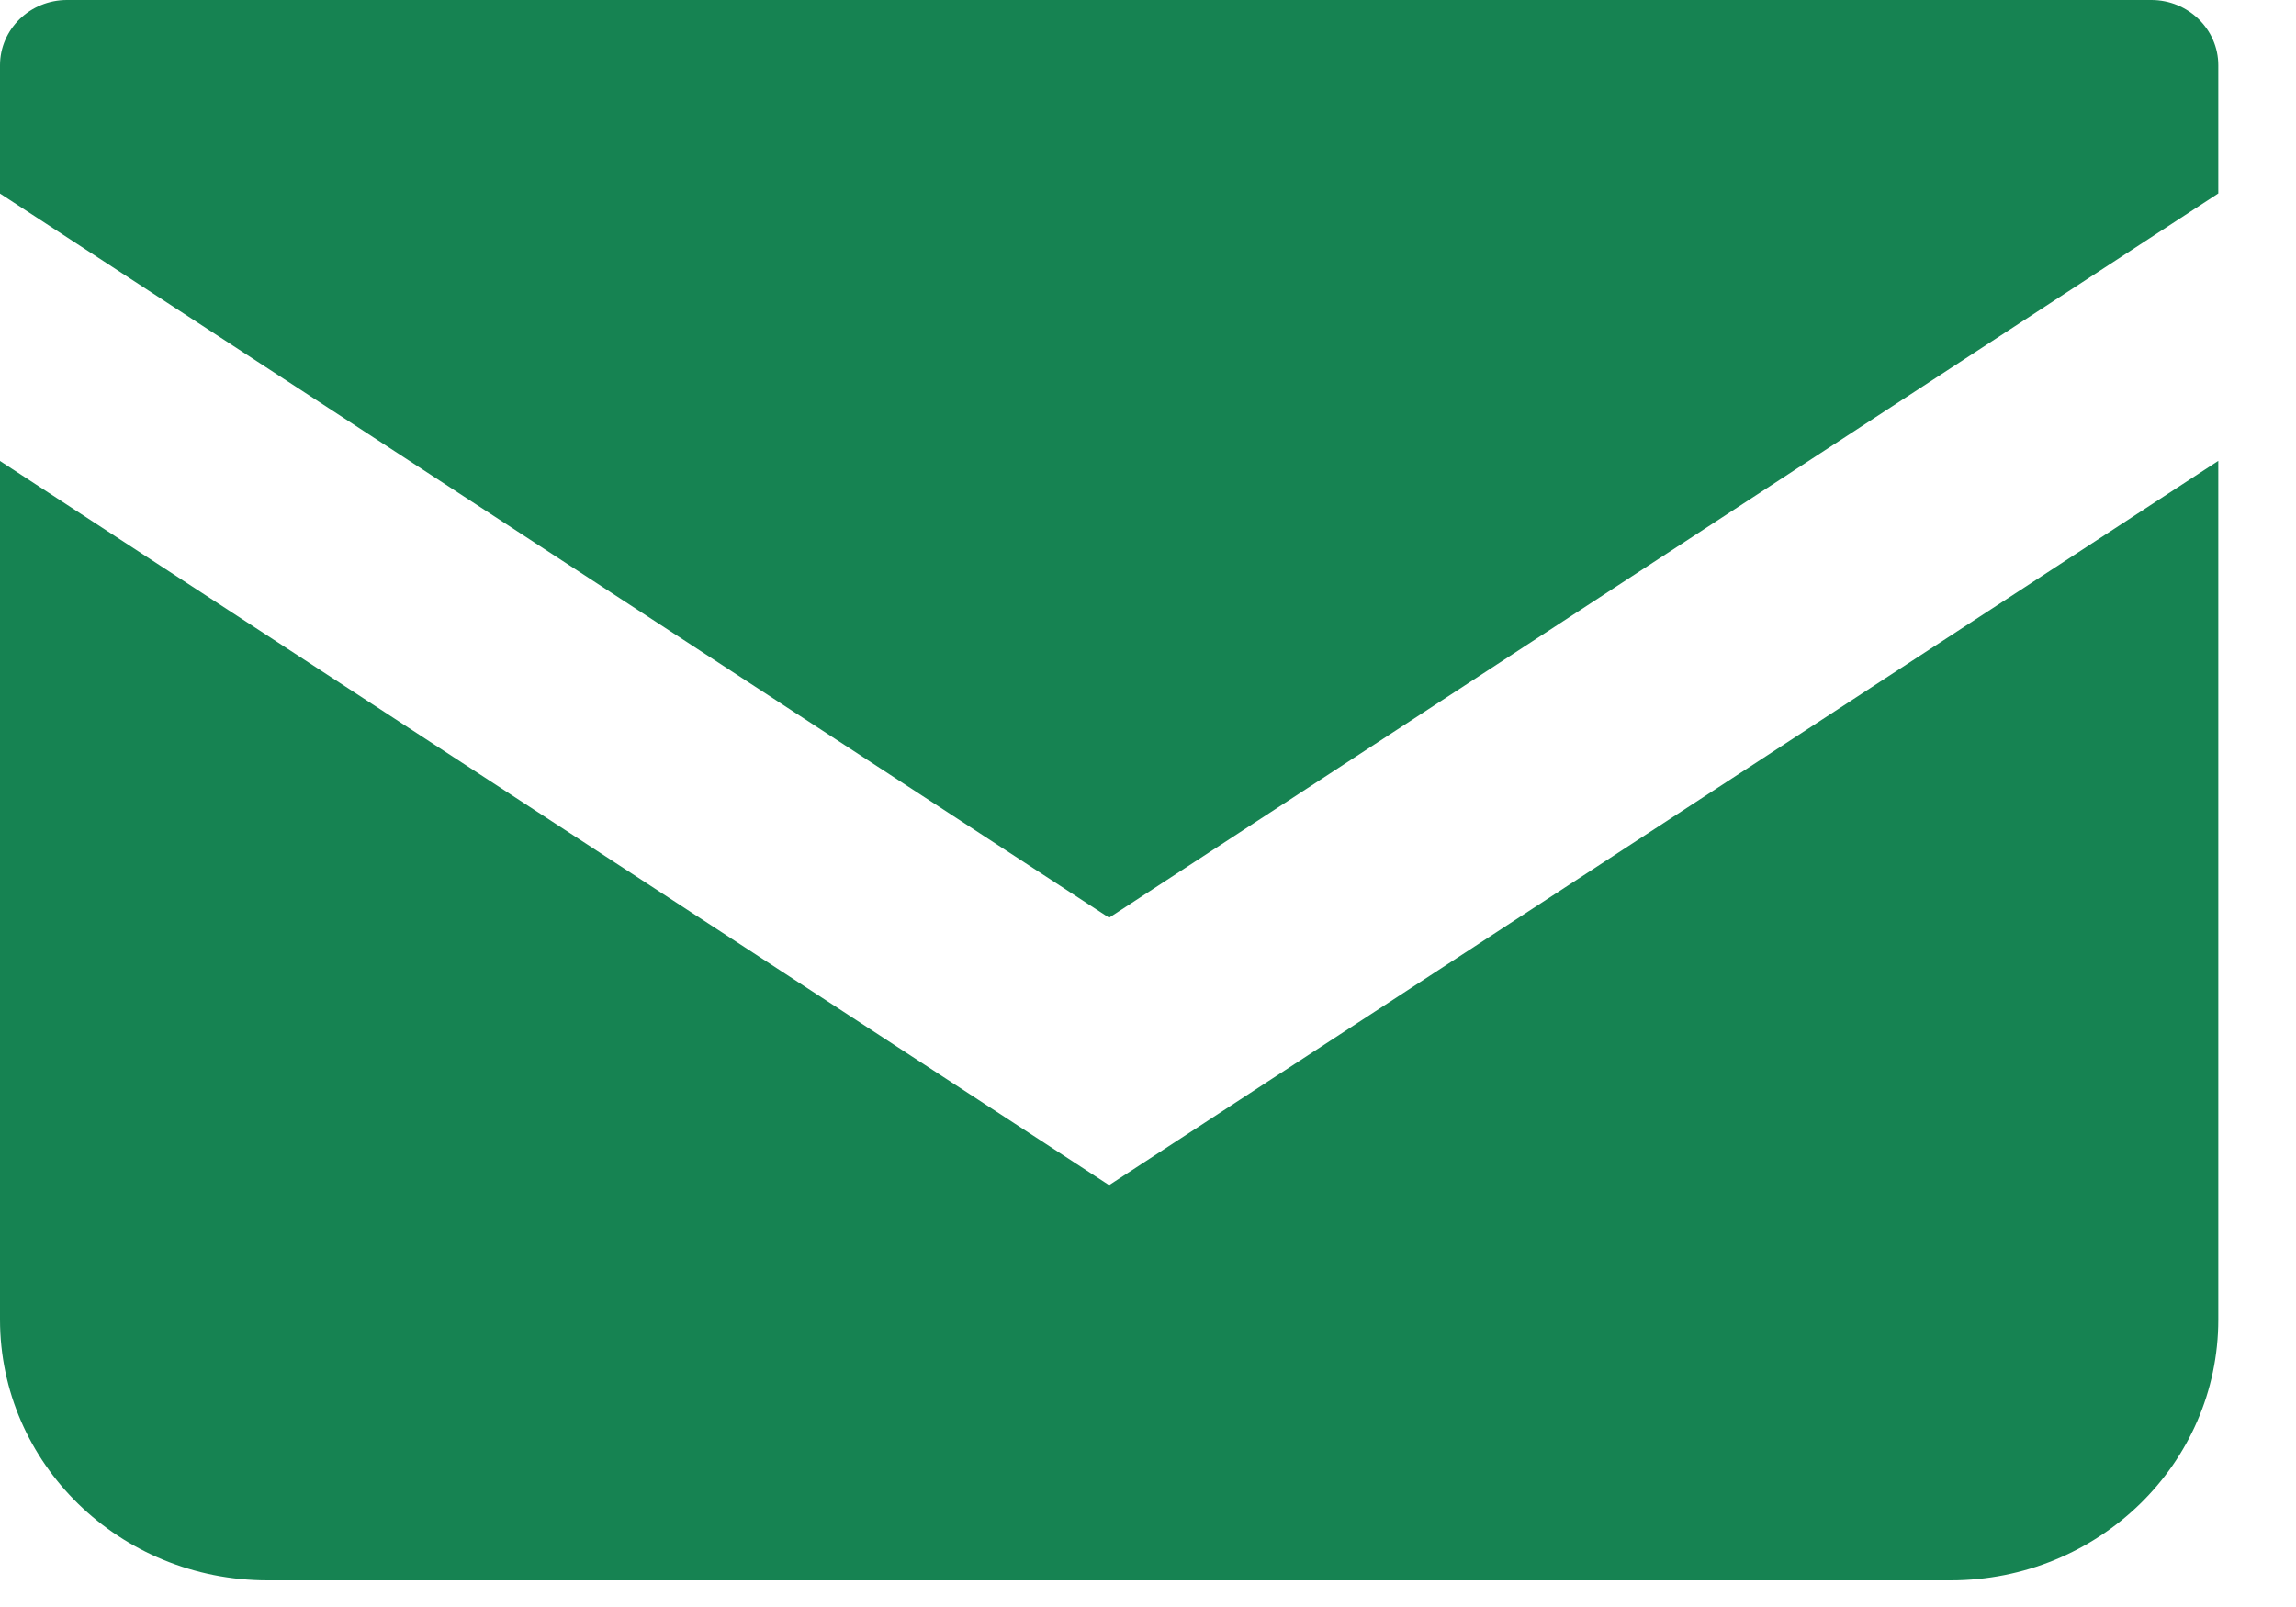
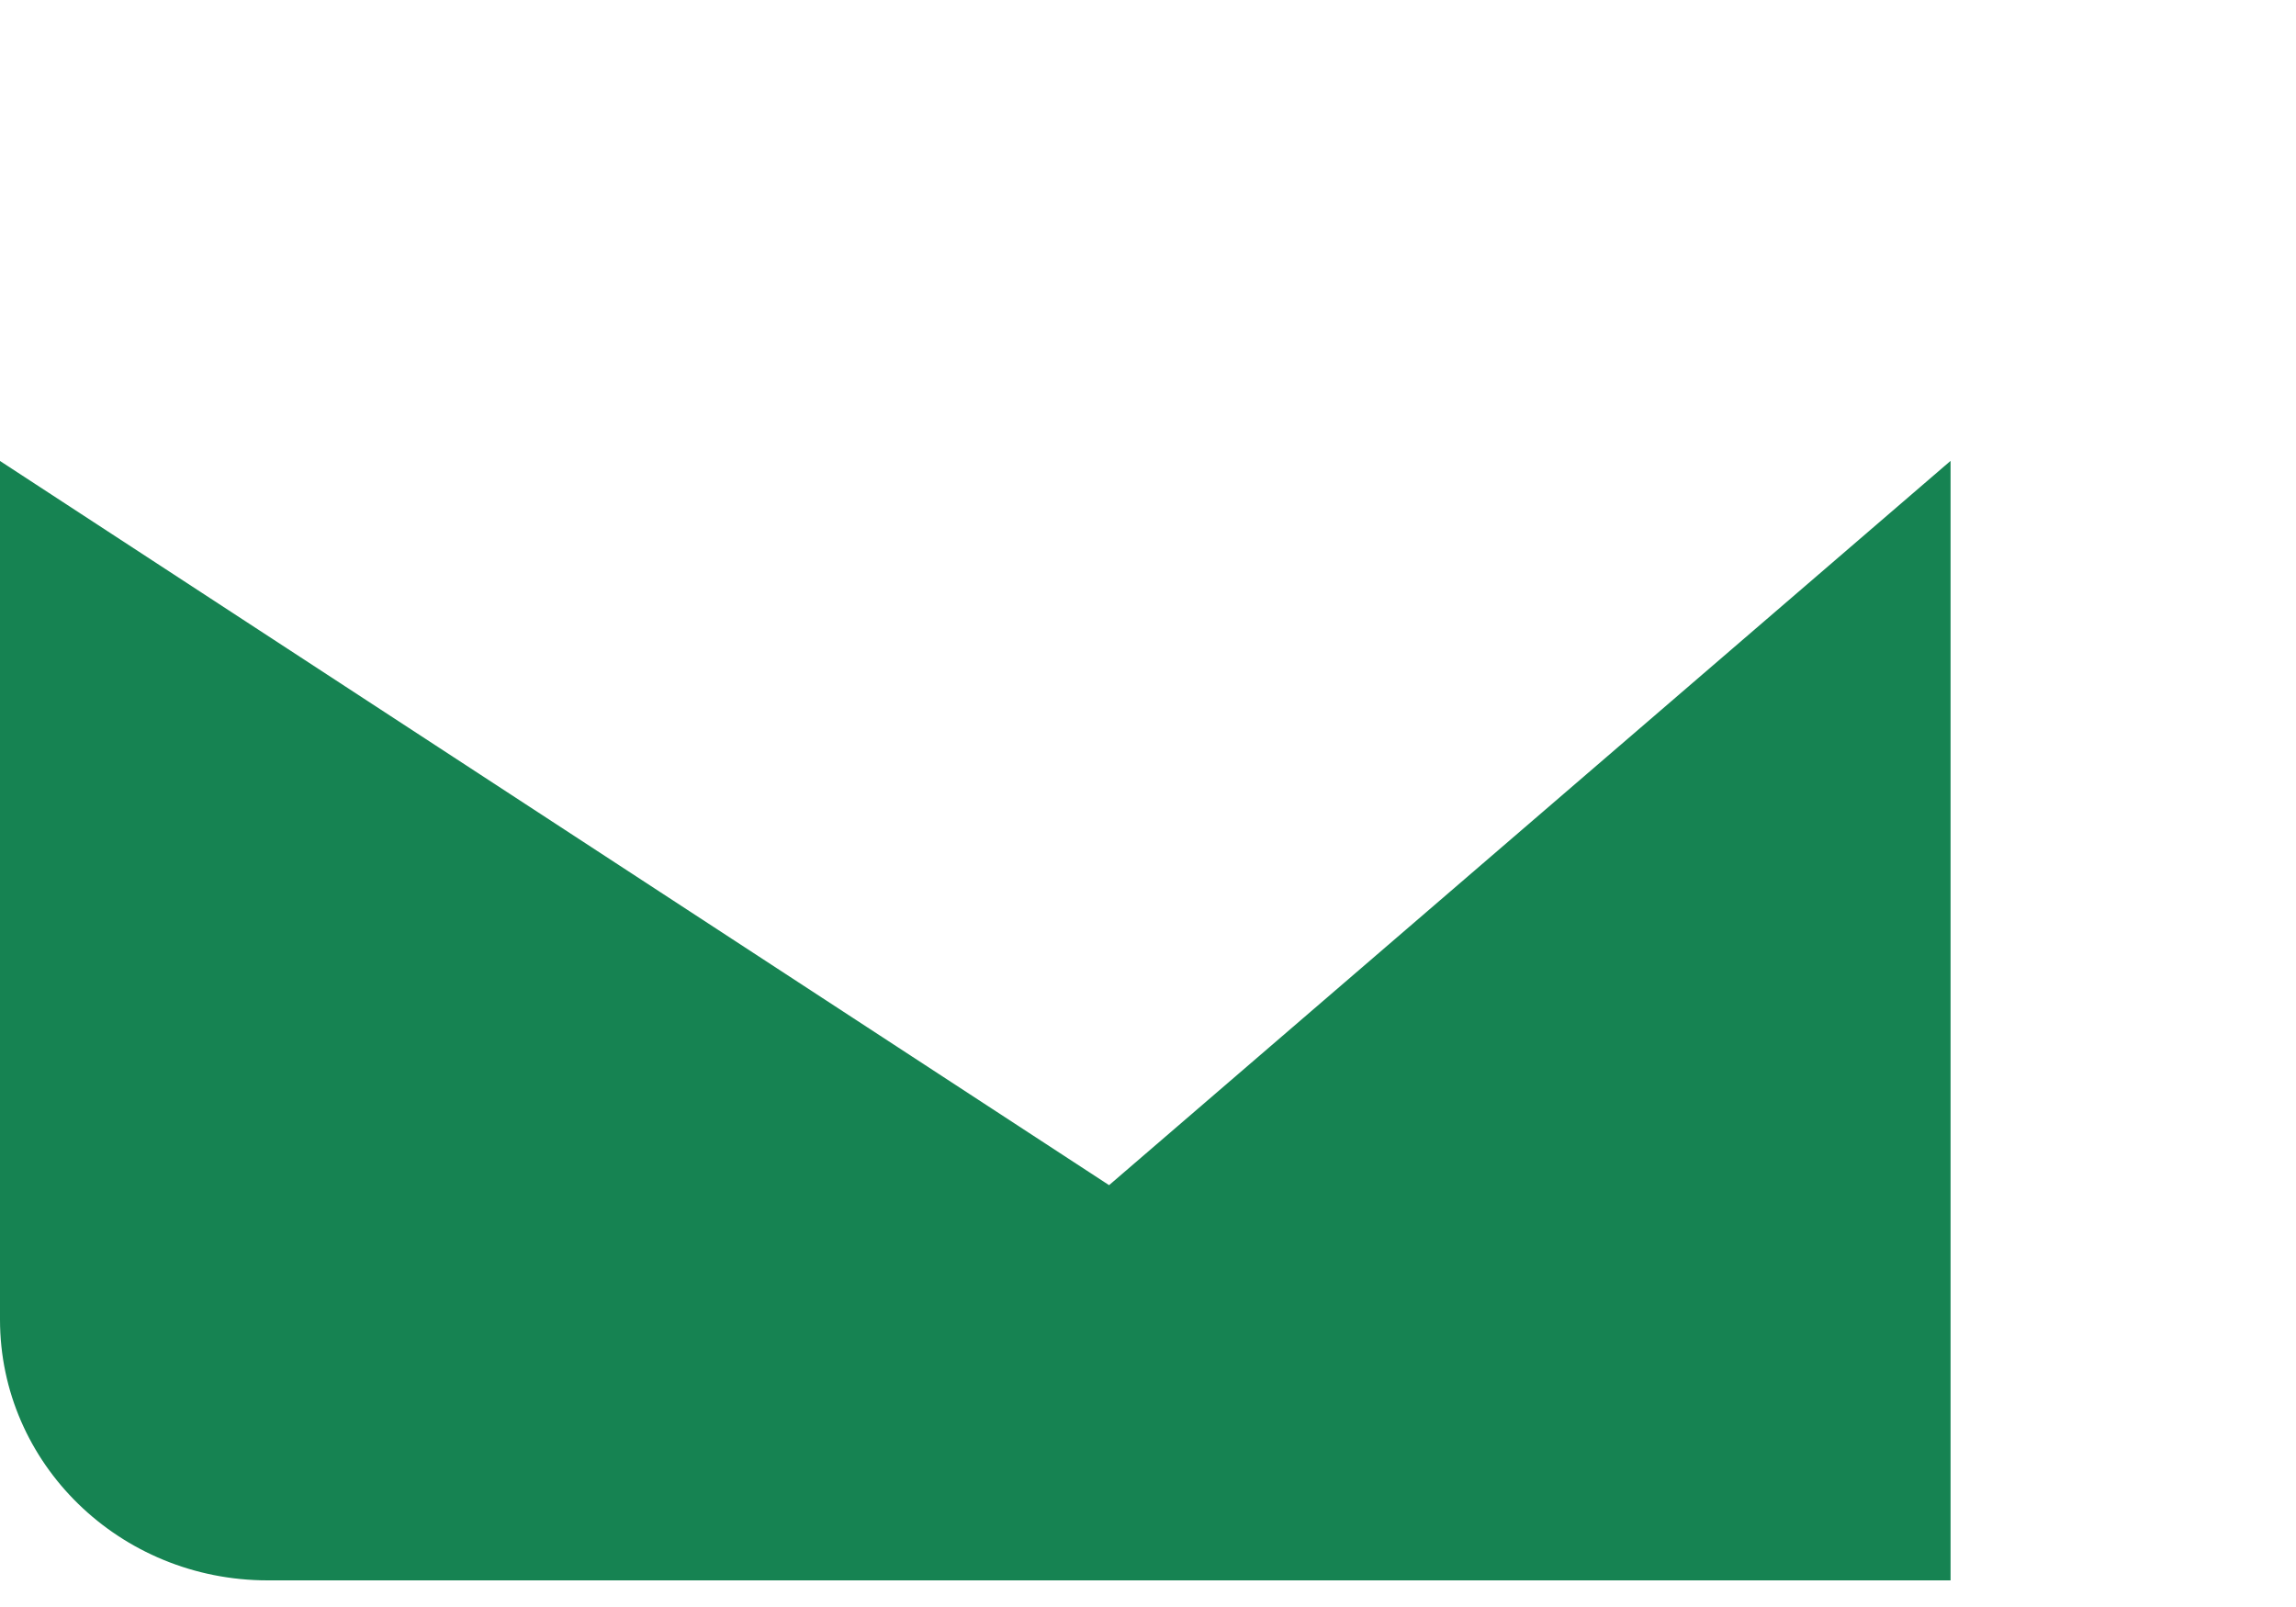
<svg xmlns="http://www.w3.org/2000/svg" width="20" height="14" viewBox="0 0 20 14" fill="none">
-   <path d="M18.74 0H0.583C0.261 0 0 0.255 0 0.568V1.686L9.661 7.995L19.323 1.685V0.568C19.323 0.255 19.061 0 18.74 0Z" fill="#168352" />
-   <path d="M0 4.016V11.496C0 12.751 1.043 13.768 2.332 13.768H16.991C18.28 13.768 19.323 12.751 19.323 11.496V4.015L9.661 10.325L0 4.016Z" fill="#168352" />
+   <path d="M0 4.016V11.496C0 12.751 1.043 13.768 2.332 13.768H16.991V4.015L9.661 10.325L0 4.016Z" fill="#168352" />
</svg>